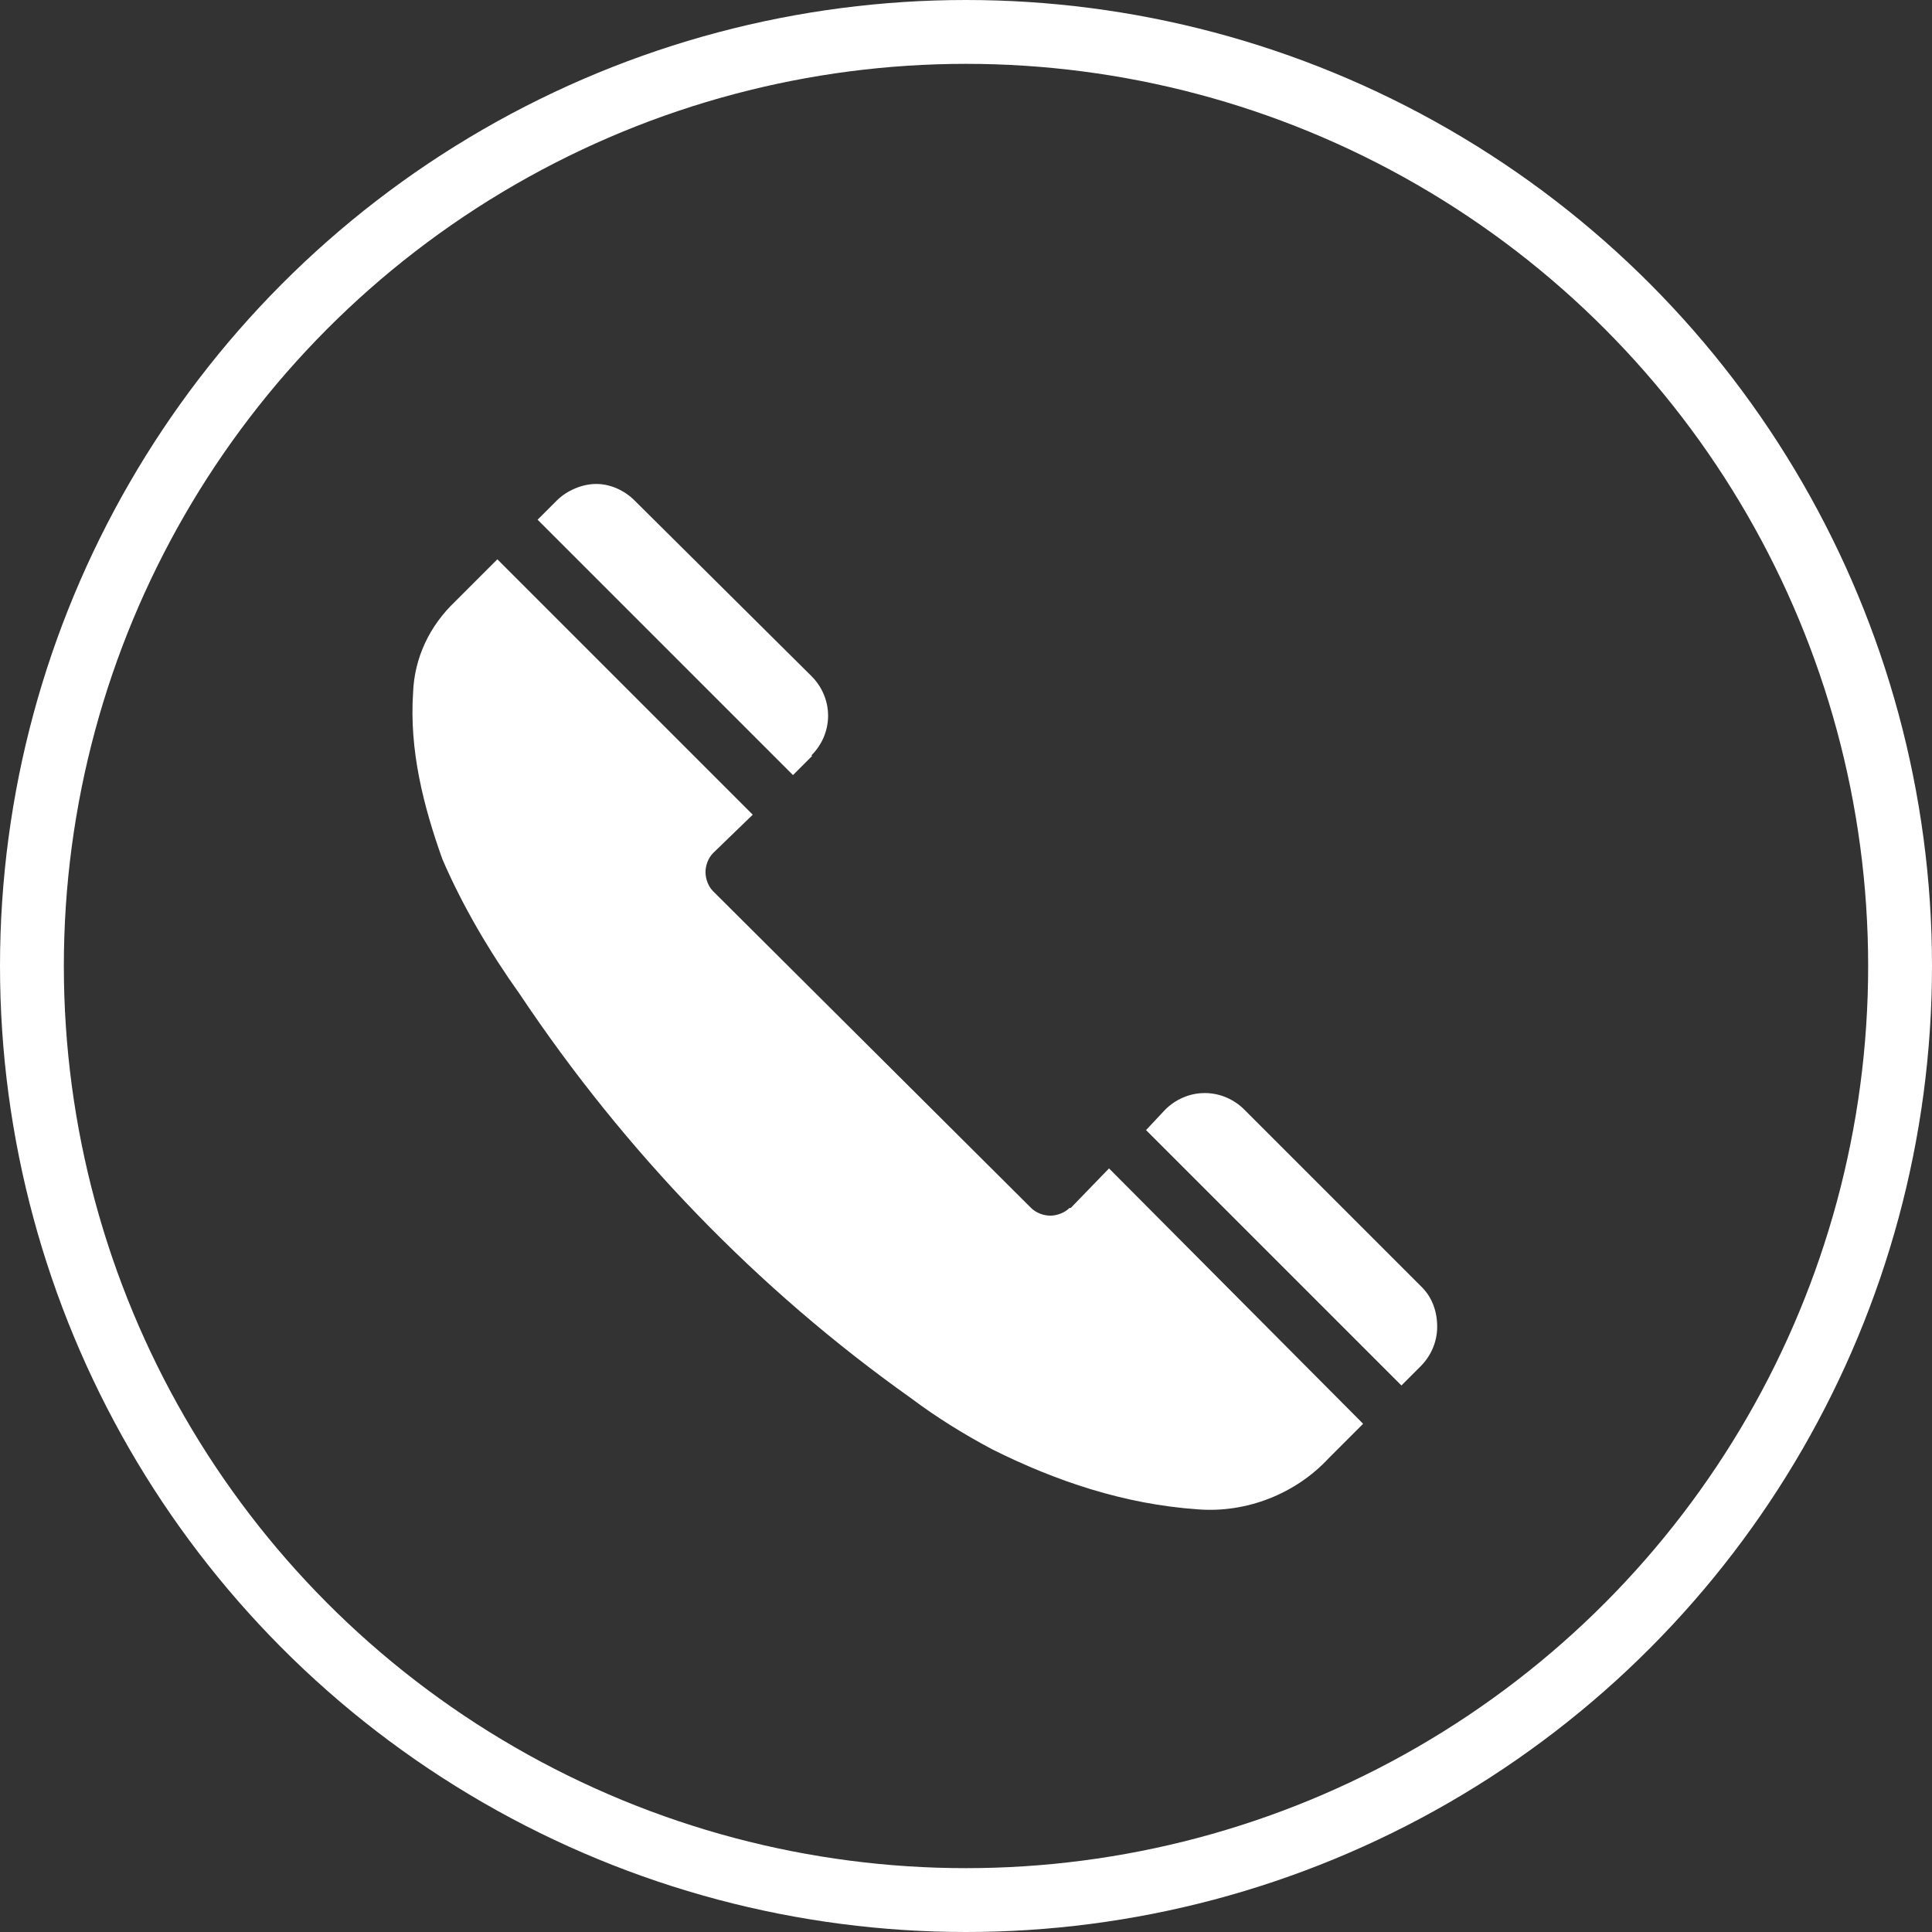
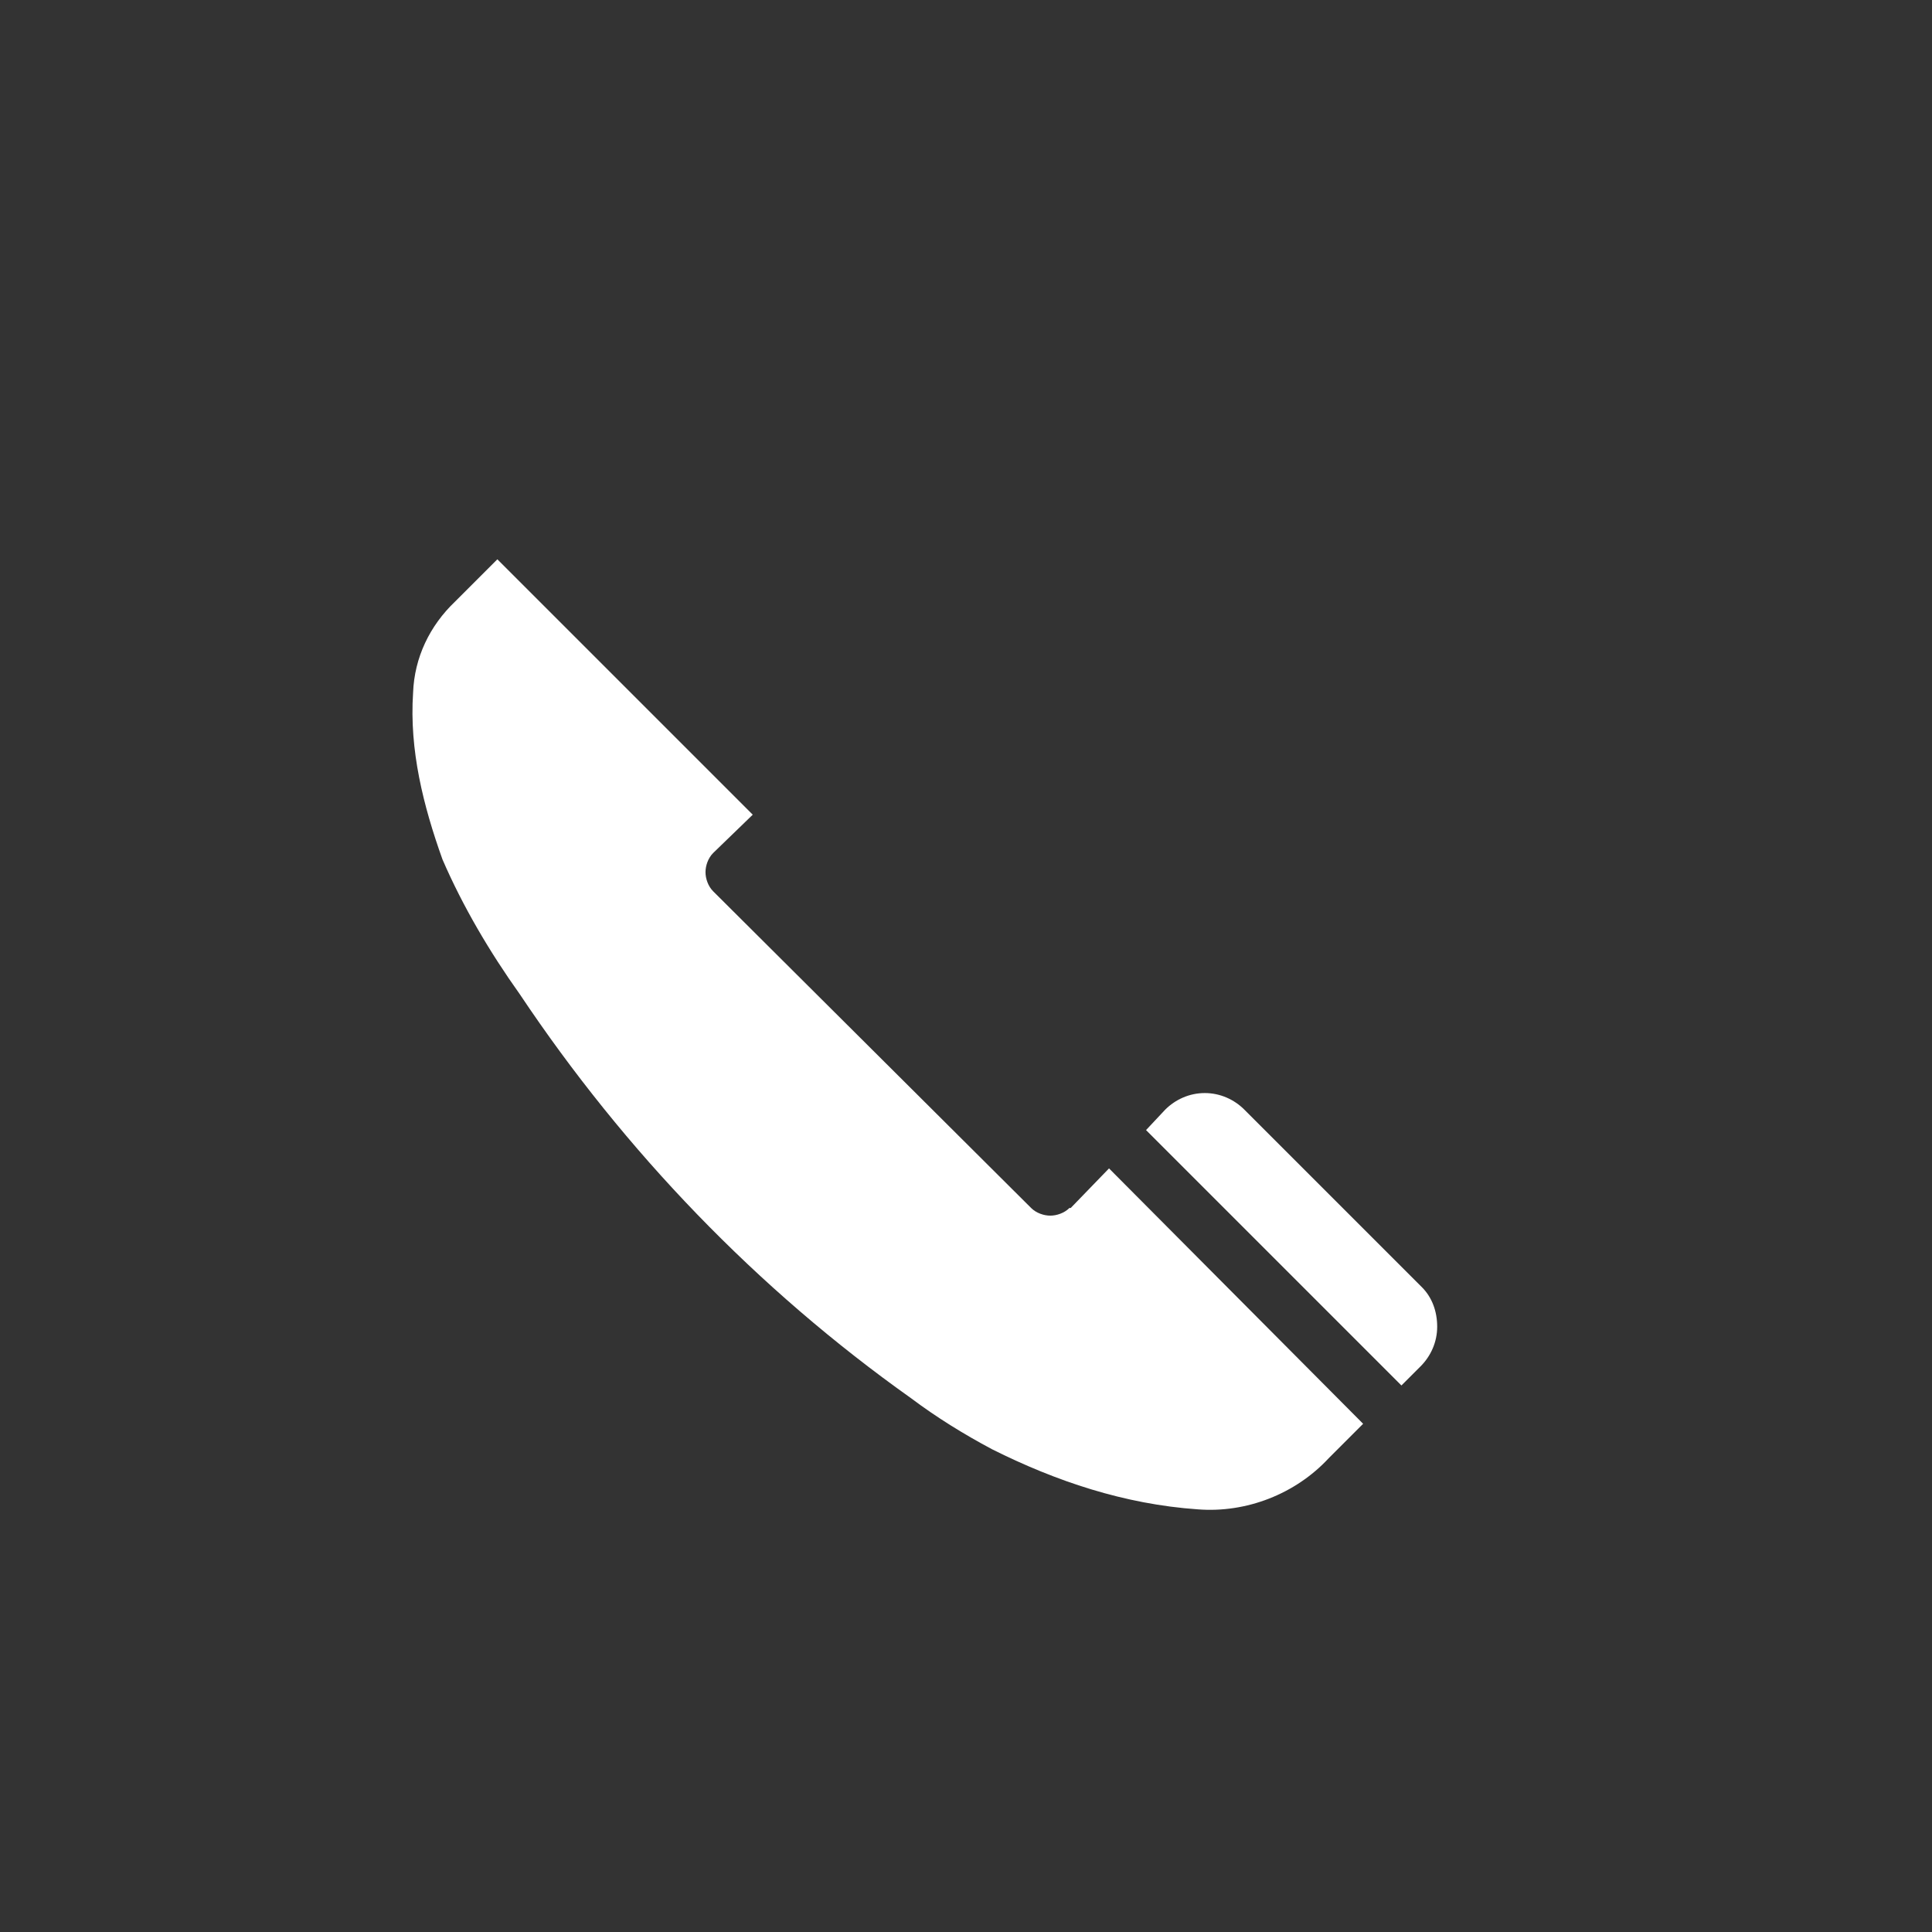
<svg xmlns="http://www.w3.org/2000/svg" id="_レイヤー_2" data-name="レイヤー 2" viewBox="0 0 30.26 30.26">
  <rect x="0" y="0" width="30.26" height="30.26" fill="#333333" stroke="none" />
  <defs>
    <style>
      .cls-1 {
        fill: none;
        stroke: #fff;
        stroke-miterlimit: 10;
      }

      .cls-2 {
        fill: #fff;
      }
    </style>
  </defs>
  <g id="_レイヤー_1-2" data-name="レイヤー 1">
    <g>
      <g>
-         <path class="cls-2" d="M12.71,11.83c.16-.16.26-.38.26-.62s-.1-.46-.26-.62l-2.77-2.75c-.16-.16-.38-.26-.6-.26s-.46.1-.62.26l-.3.3,4,4,.3-.3Z" />
        <path class="cls-2" d="M16.75,18.92c-.08.08-.2.12-.3.12s-.22-.04-.3-.12l-4.98-4.96c-.08-.08-.12-.2-.12-.3s.04-.22.12-.3l.62-.6-4-4c-.26.26-.5.5-.66.66-.4.38-.64.88-.66,1.43-.06.9.16,1.77.46,2.61.32.74.74,1.45,1.21,2.11,1.65,2.47,3.72,4.62,6.13,6.33.4.3.82.56,1.27.8,1,.5,2.07.86,3.22.94.76.06,1.53-.24,2.05-.8l.54-.54-3.98-4-.6.62Z" />
        <path class="cls-2" d="M22.26,20.15l-2.77-2.77c-.16-.16-.38-.26-.62-.26s-.46.1-.62.26l-.3.32,4,4,.3-.3c.16-.16.26-.38.26-.62s-.08-.46-.24-.62Z" />
      </g>
-       <circle class="cls-1" cx="15.13" cy="15.13" r="14.63" />
    </g>
  </g>
</svg>